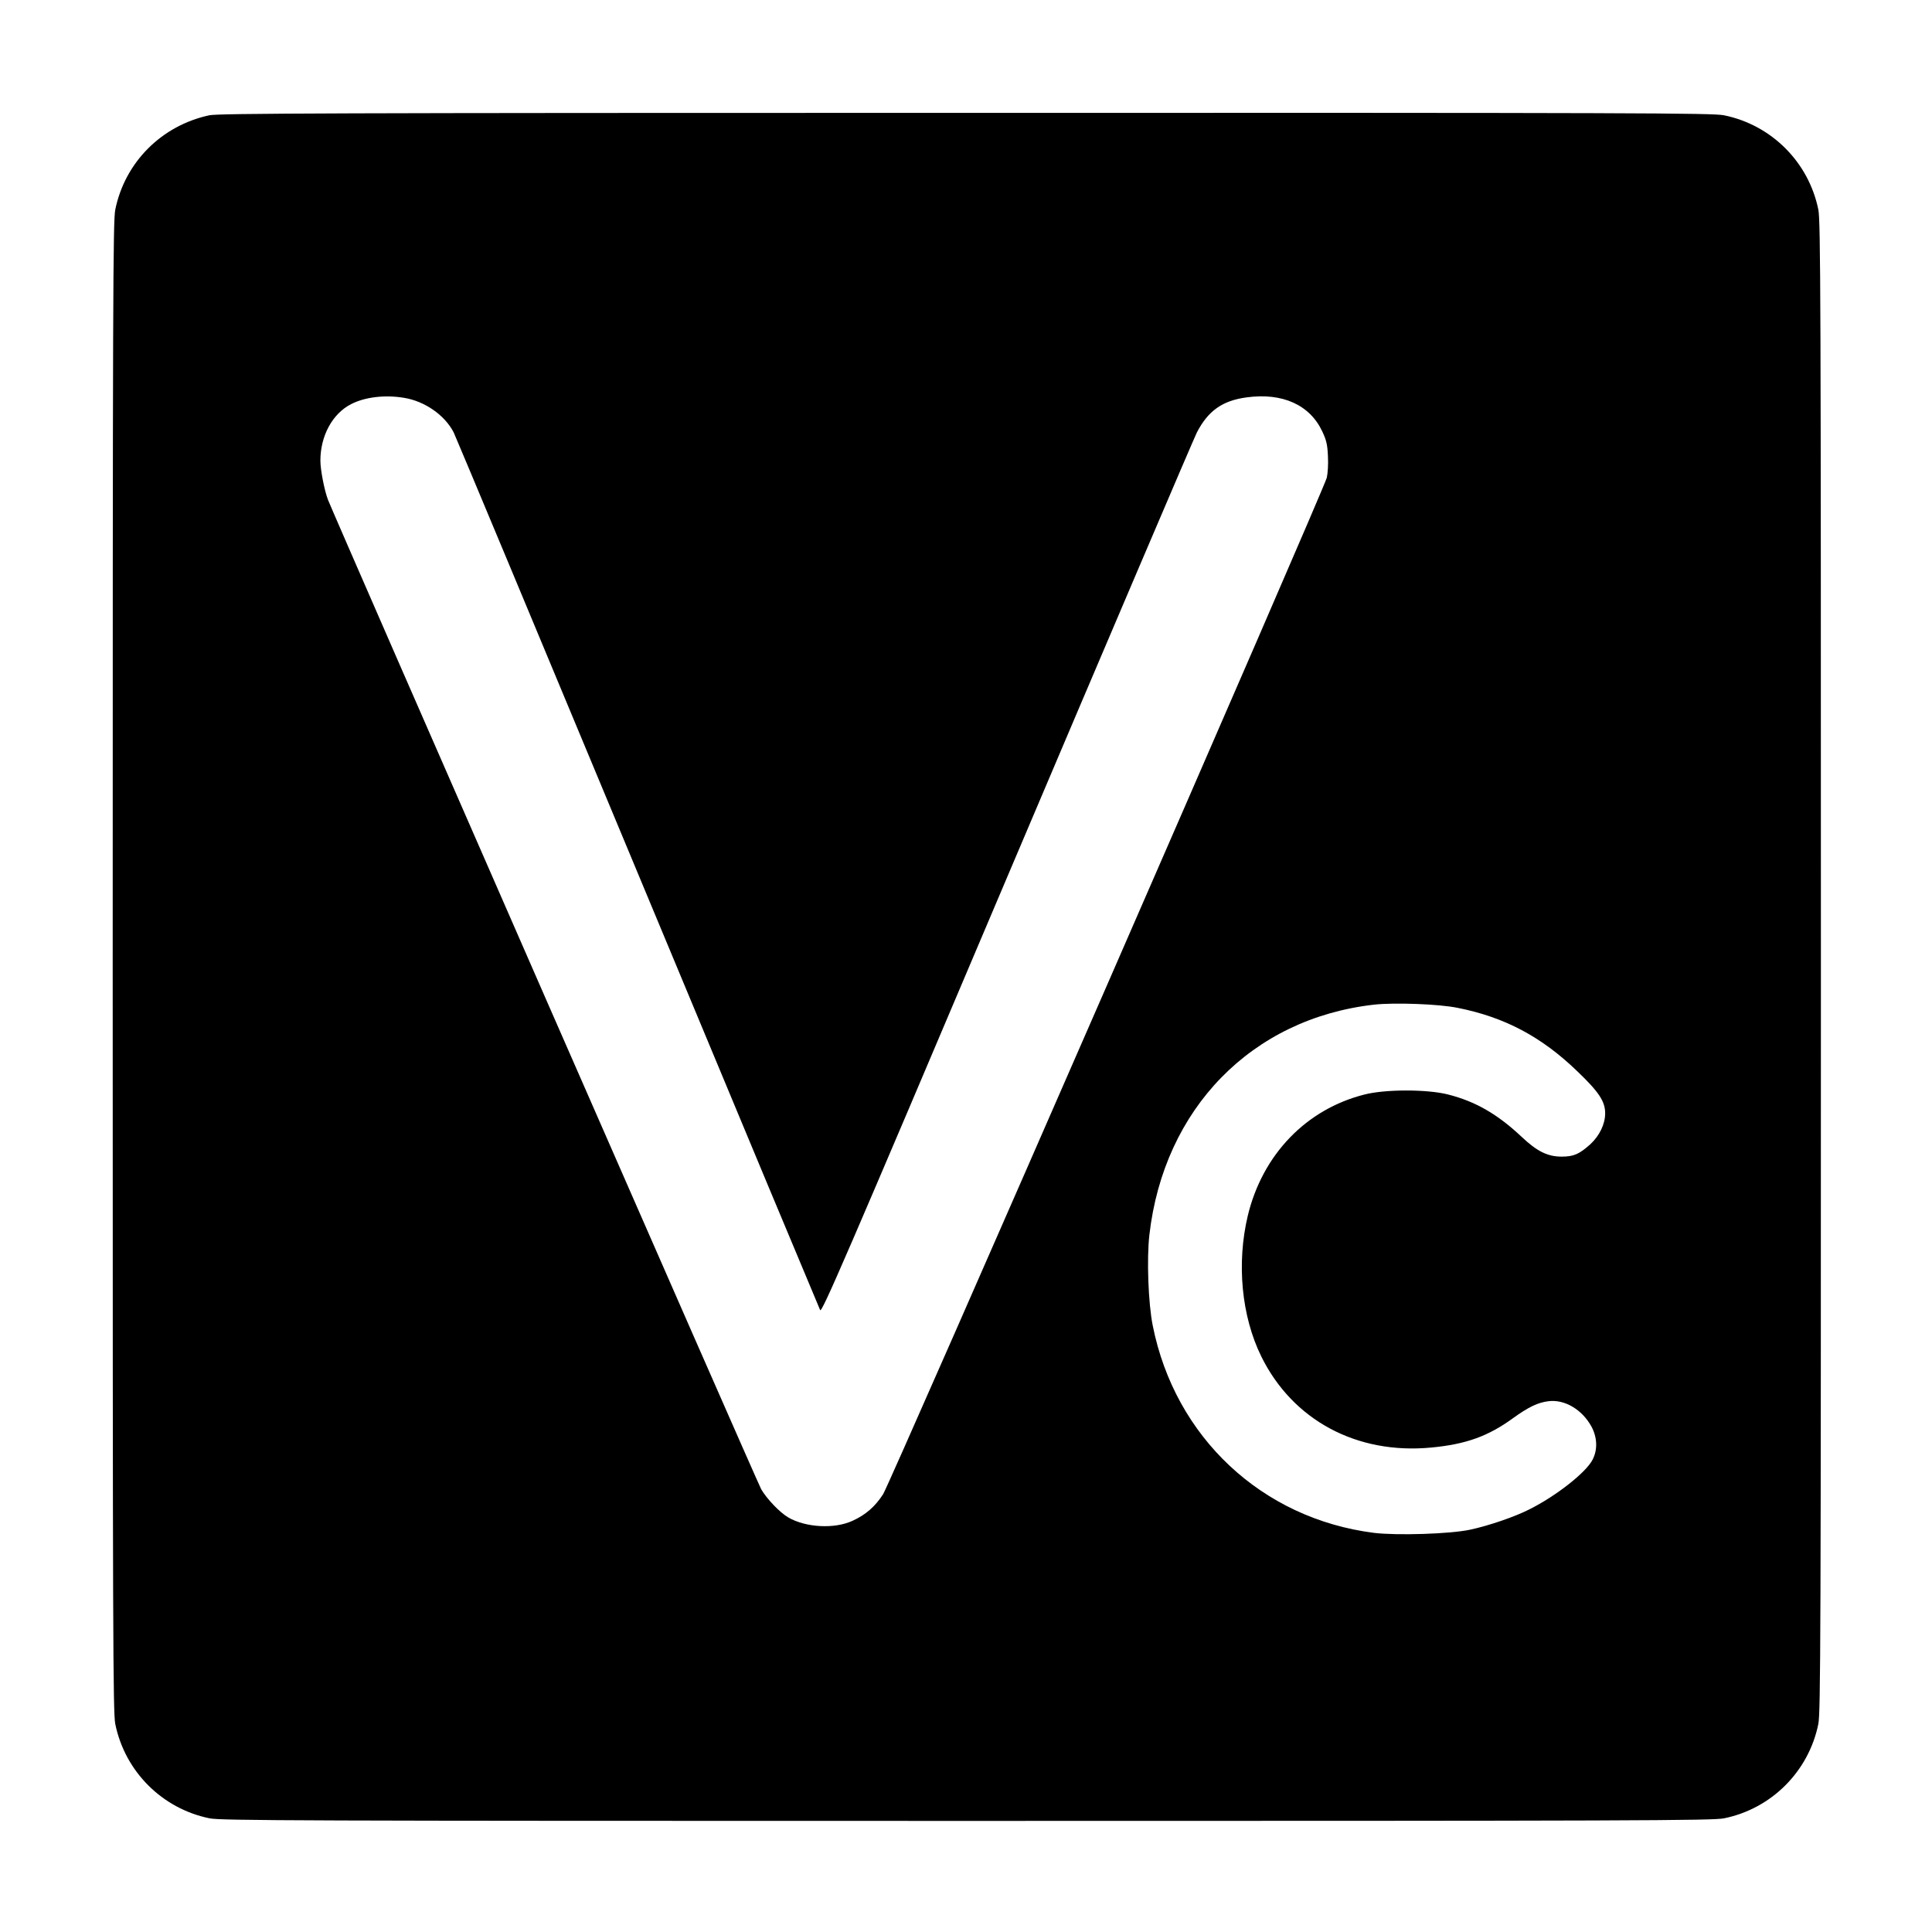
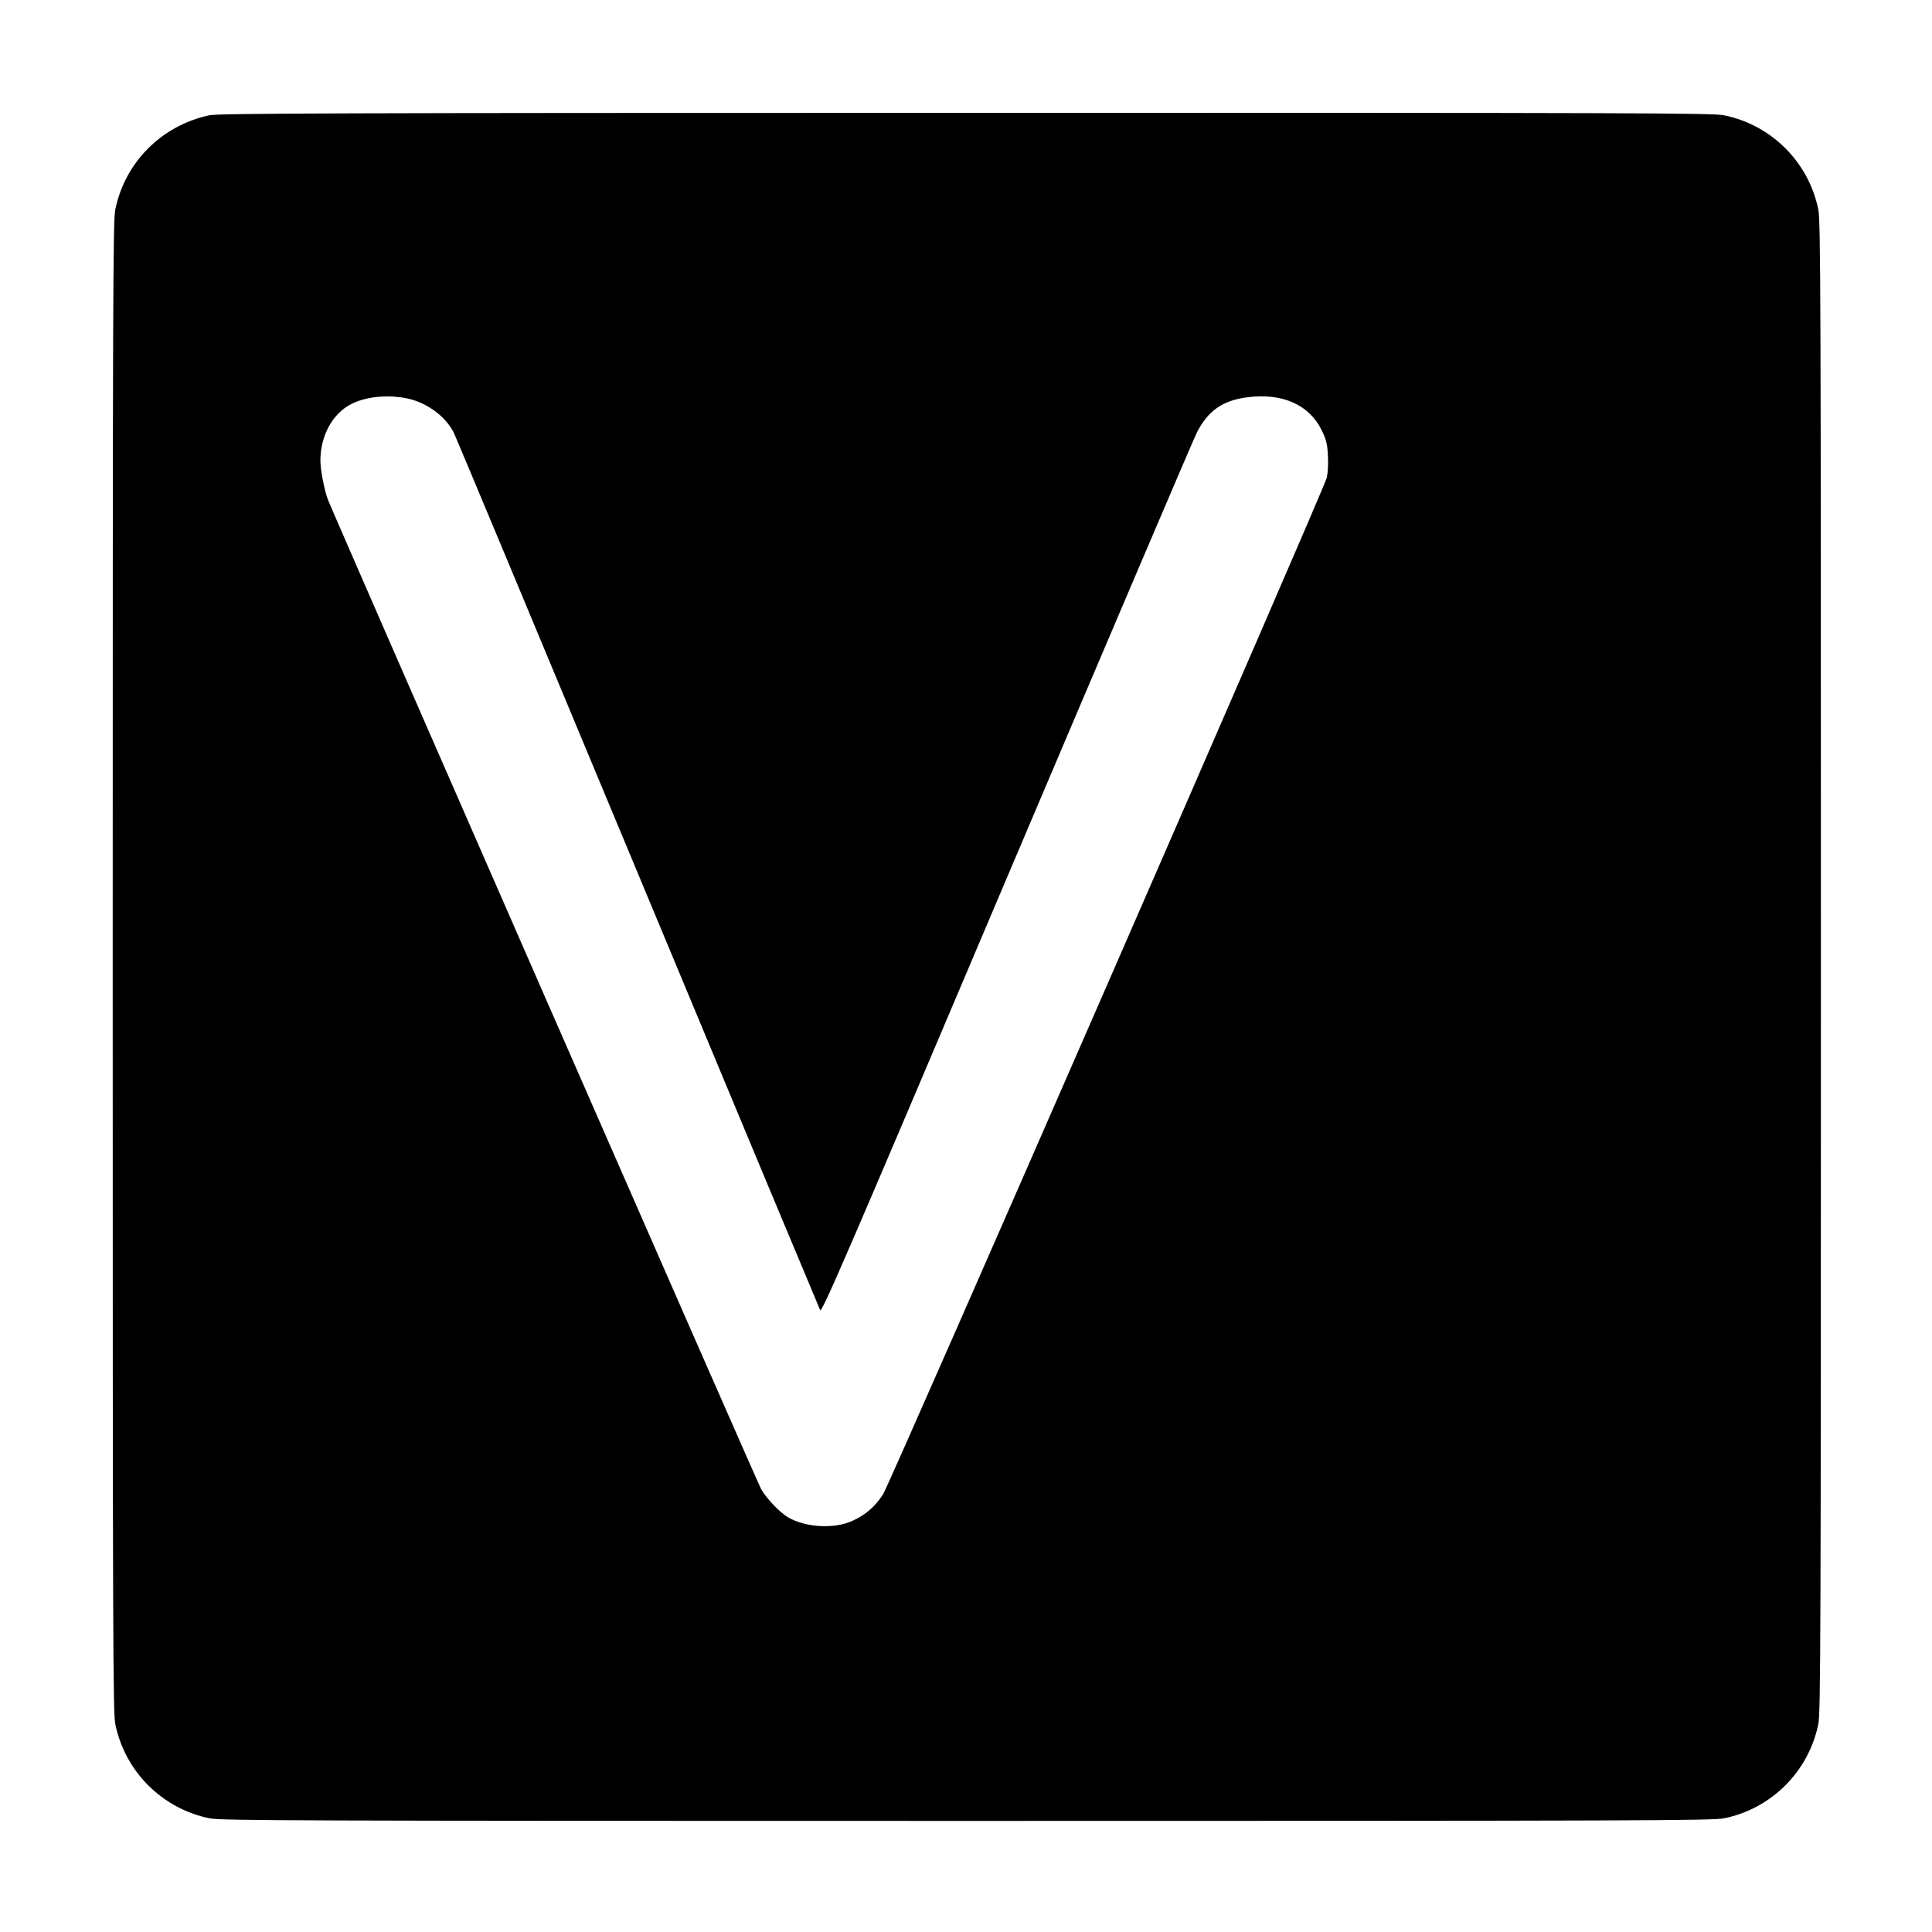
<svg xmlns="http://www.w3.org/2000/svg" version="1.0" width="1200pt" height="1200pt" viewBox="0 0 1200 1200" preserveAspectRatio="xMidYMid meet">
  <g transform="translate(0,1200) scale(0.1,-0.1)" fill="#000000" stroke="none">
-     <path d="M1300 11284 c-297 -64 -524 -292 -584 -586 -14 -70 -16 -526 -16 -4703 0 -4177 2 -4633 16 -4703 60 -295 291 -526 586 -586 70 -14 526 -16 4703 -16 4177 0 4633 2 4703 16 295 60 526 291 586 586 14 70 16 526 16 4703 0 4177 -2 4633 -16 4703 -60 295 -291 526 -586 586 -70 14 -525 16 -4710 15 -3933 0 -4643 -3 -4698 -15z m1210 -1755 c129 -21 253 -108 308 -215 11 -22 525 -1252 1142 -2734 617 -1482 1128 -2705 1134 -2717 10 -20 145 291 1160 2685 632 1489 1163 2733 1180 2766 70 135 159 198 310 218 222 30 392 -47 469 -212 25 -53 32 -81 35 -152 3 -50 -1 -109 -7 -135 -20 -79 -2710 -6241 -2756 -6314 -49 -76 -108 -128 -190 -165 -112 -52 -291 -42 -399 21 -53 31 -133 115 -168 175 -23 39 -2648 6036 -2691 6146 -22 58 -47 185 -47 243 0 154 75 292 191 351 86 44 209 59 329 39z m6544 -3789 c292 -58 520 -179 742 -393 135 -129 174 -188 174 -262 0 -67 -35 -139 -92 -192 -68 -61 -103 -77 -178 -77 -88 0 -154 33 -250 124 -149 140 -286 219 -456 262 -129 33 -389 33 -518 0 -363 -91 -635 -374 -726 -754 -70 -295 -39 -623 84 -873 195 -396 593 -610 1055 -566 215 20 354 70 508 182 97 70 155 98 222 106 100 12 208 -52 266 -158 36 -67 39 -143 7 -205 -40 -79 -225 -225 -393 -309 -90 -46 -251 -101 -367 -126 -125 -27 -455 -37 -597 -20 -697 88 -1237 594 -1375 1287 -28 138 -38 415 -21 564 90 785 636 1344 1396 1430 126 14 404 4 519 -20z" />
+     <path d="M1300 11284 c-297 -64 -524 -292 -584 -586 -14 -70 -16 -526 -16 -4703 0 -4177 2 -4633 16 -4703 60 -295 291 -526 586 -586 70 -14 526 -16 4703 -16 4177 0 4633 2 4703 16 295 60 526 291 586 586 14 70 16 526 16 4703 0 4177 -2 4633 -16 4703 -60 295 -291 526 -586 586 -70 14 -525 16 -4710 15 -3933 0 -4643 -3 -4698 -15z m1210 -1755 c129 -21 253 -108 308 -215 11 -22 525 -1252 1142 -2734 617 -1482 1128 -2705 1134 -2717 10 -20 145 291 1160 2685 632 1489 1163 2733 1180 2766 70 135 159 198 310 218 222 30 392 -47 469 -212 25 -53 32 -81 35 -152 3 -50 -1 -109 -7 -135 -20 -79 -2710 -6241 -2756 -6314 -49 -76 -108 -128 -190 -165 -112 -52 -291 -42 -399 21 -53 31 -133 115 -168 175 -23 39 -2648 6036 -2691 6146 -22 58 -47 185 -47 243 0 154 75 292 191 351 86 44 209 59 329 39z m6544 -3789 z" />
  </g>
</svg>